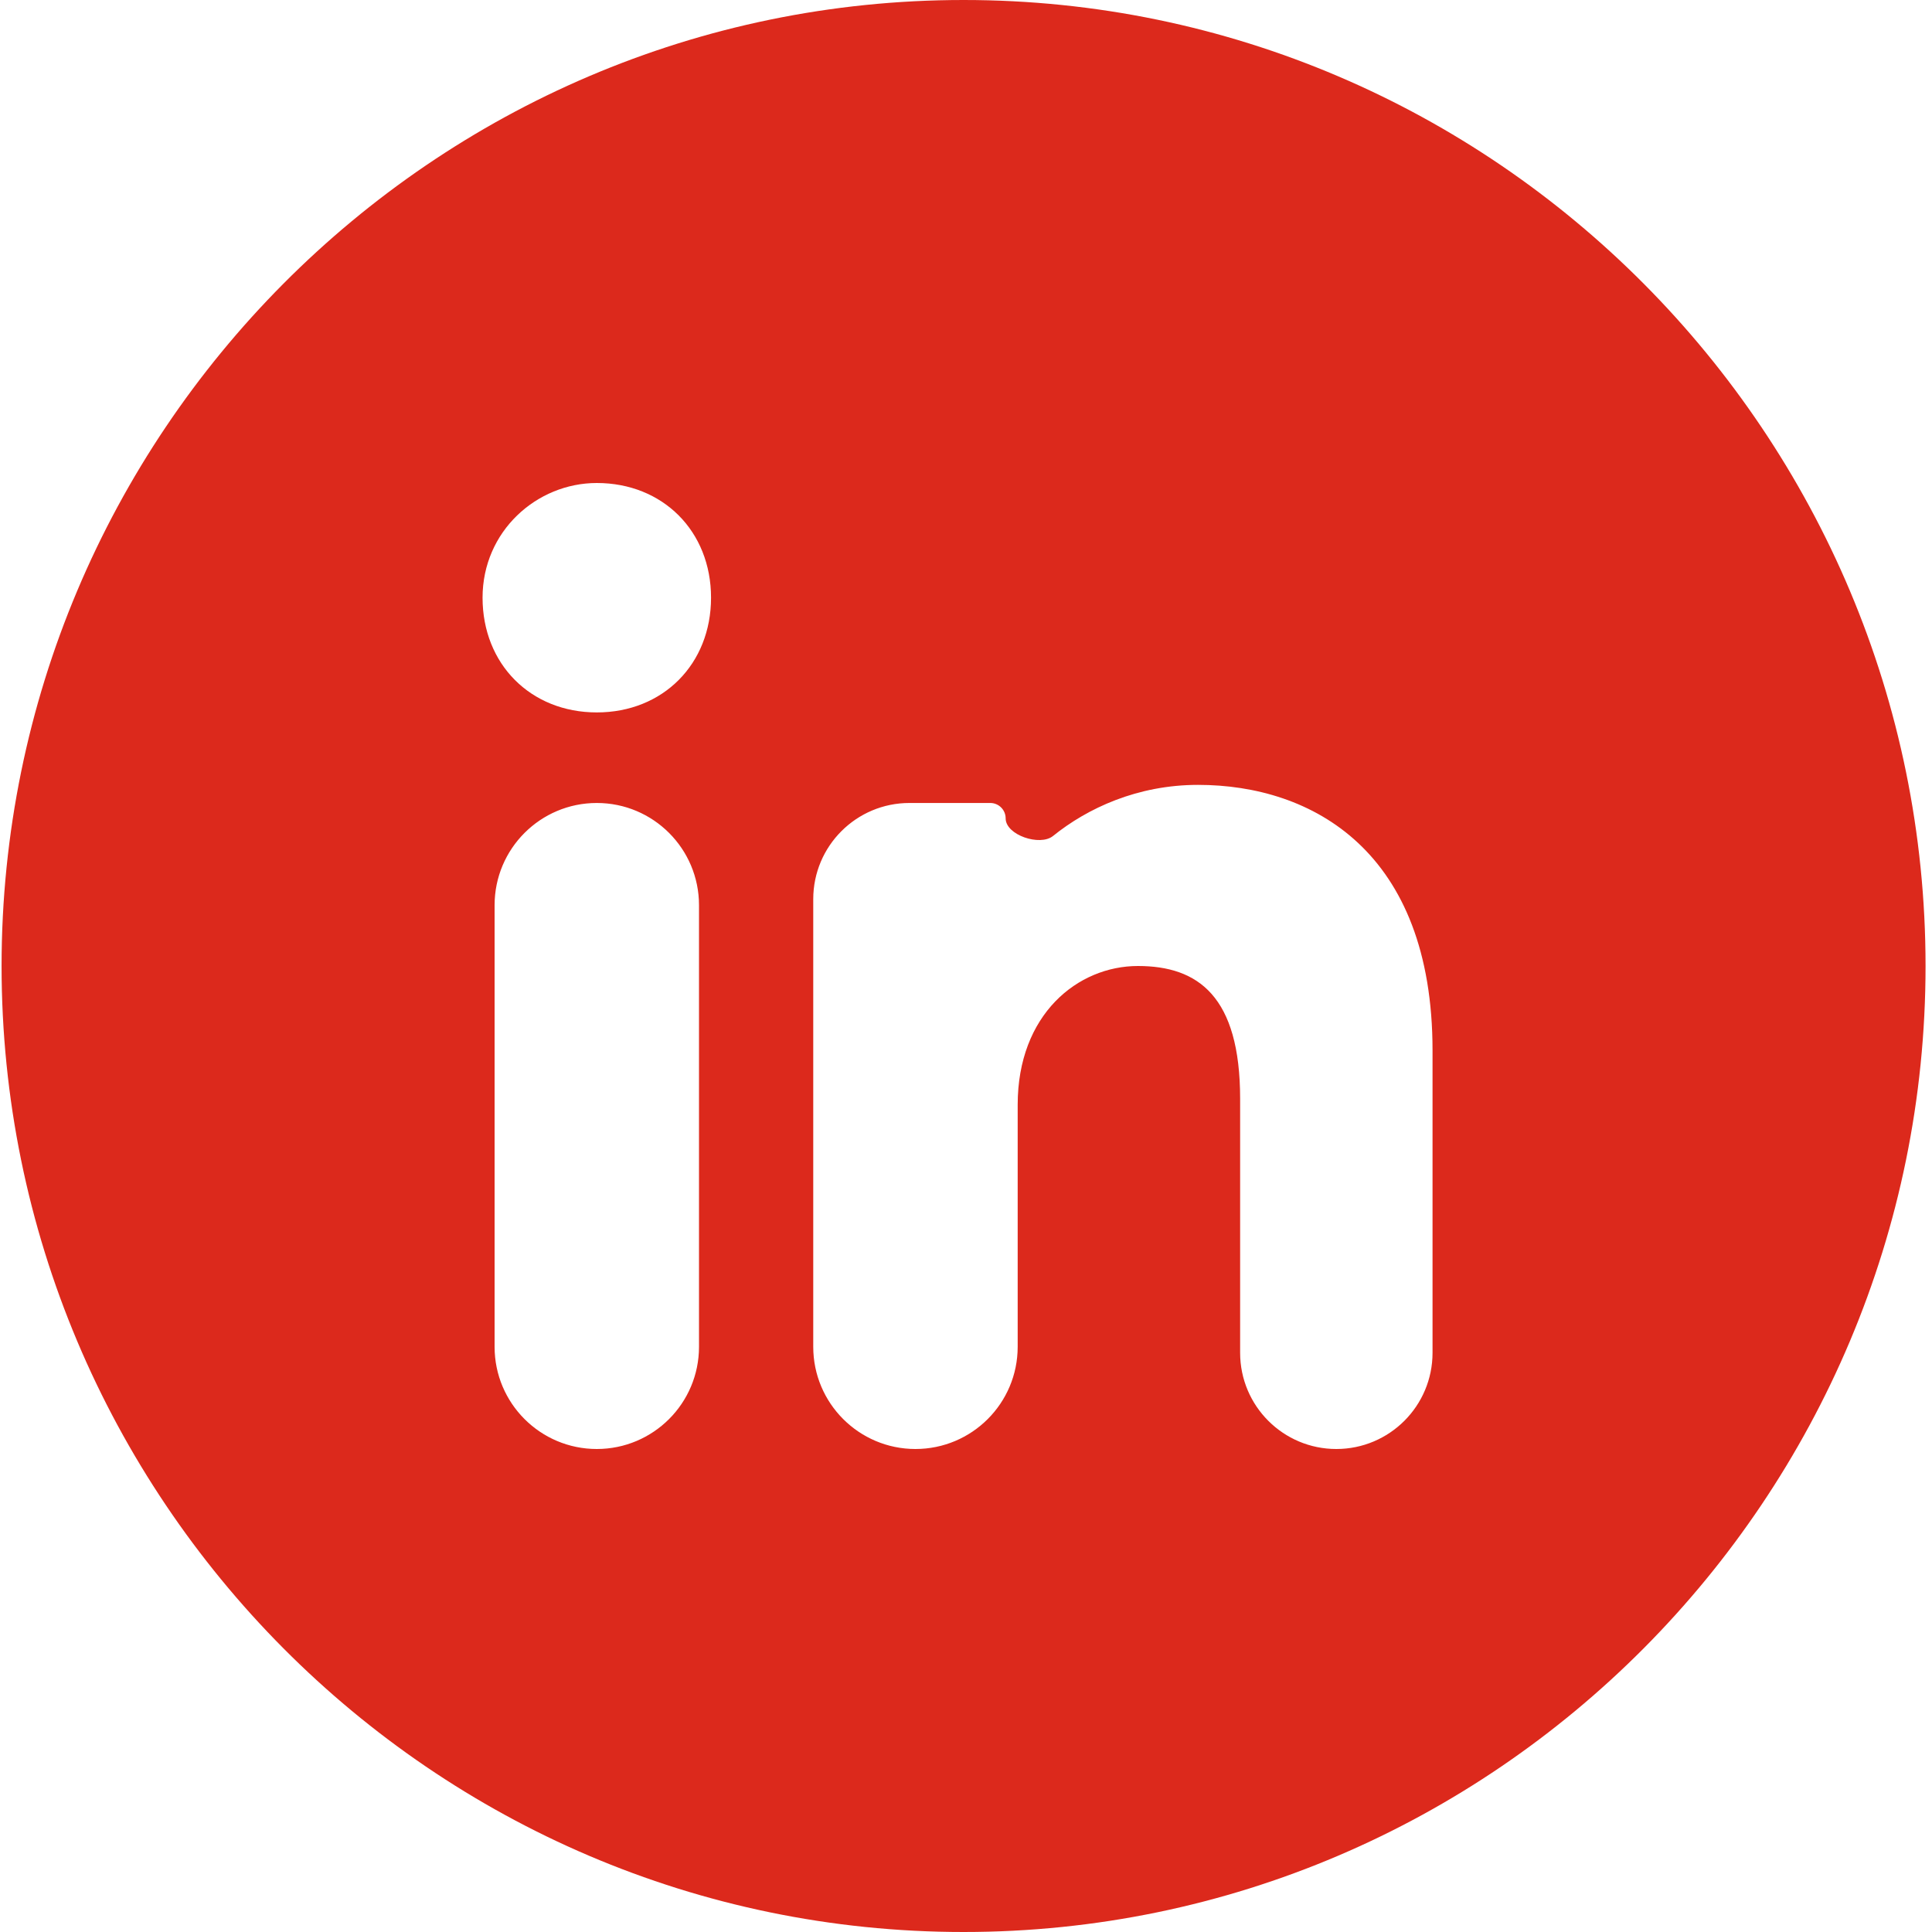
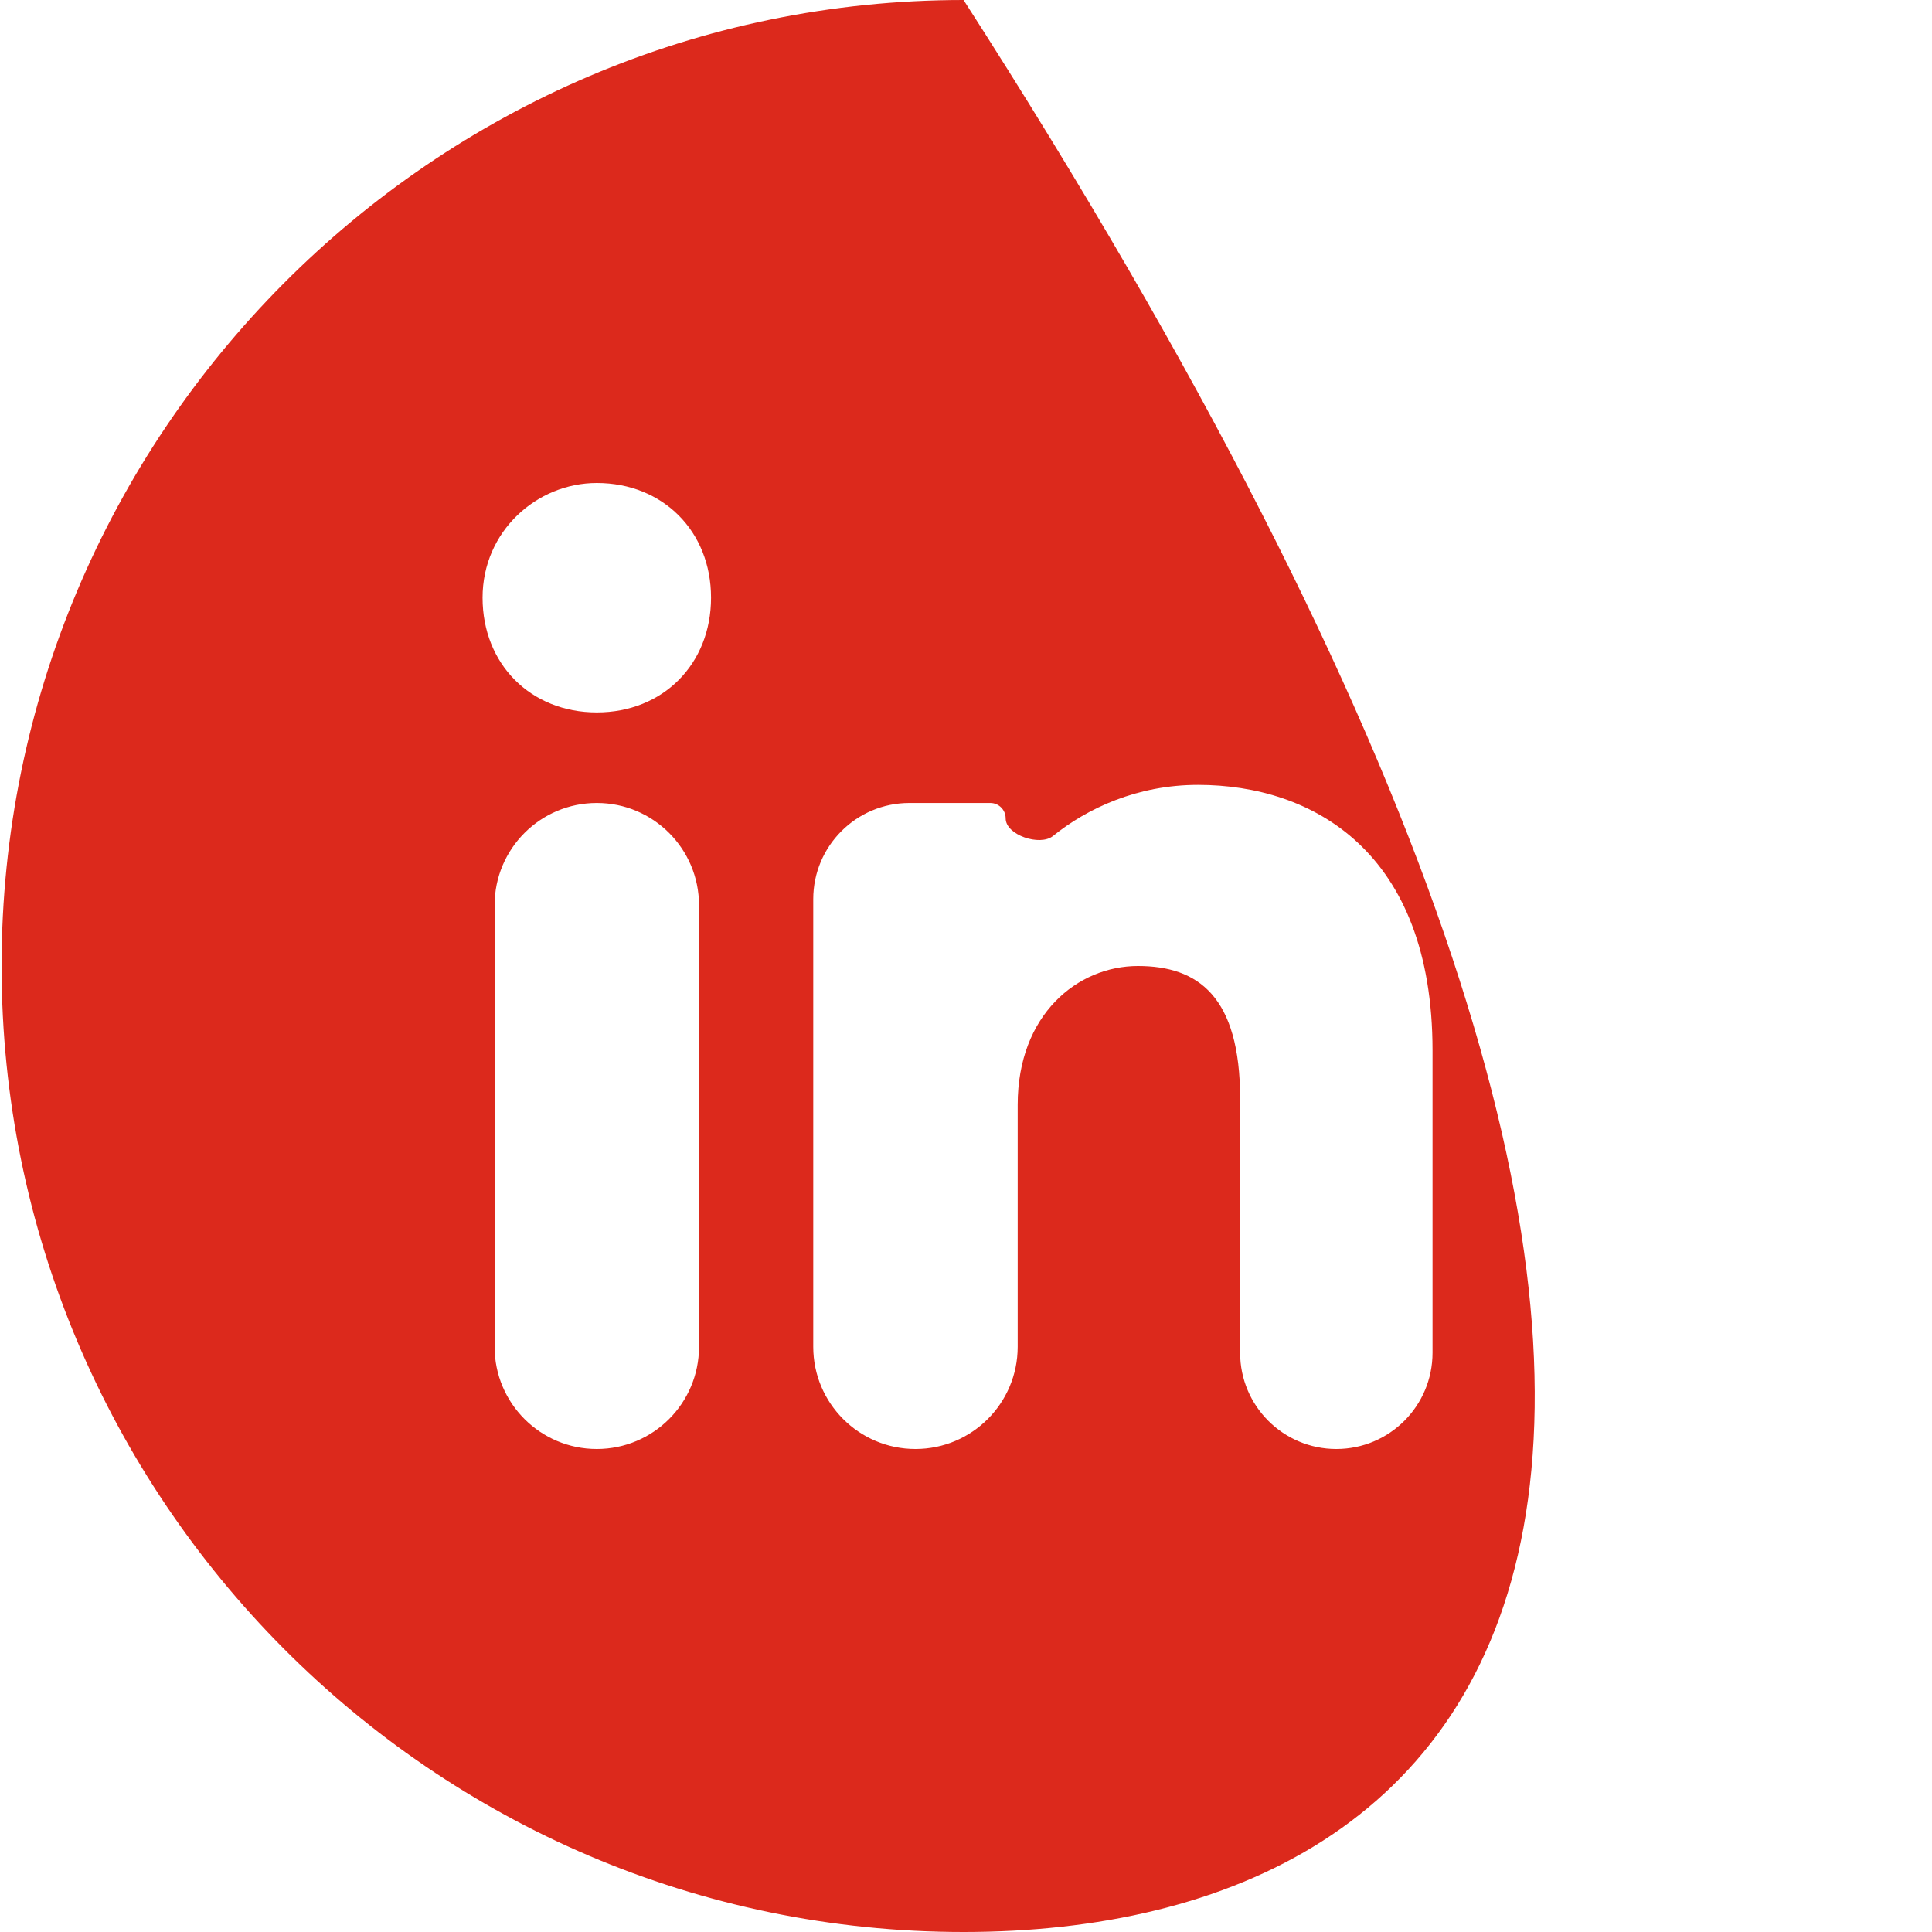
<svg xmlns="http://www.w3.org/2000/svg" width="92" height="92" viewBox="0 0 92 92" fill="none">
-   <path id="linkedin" fill-rule="evenodd" clip-rule="evenodd" d="M0.075 46C0.075 20.7 20.584 0 45.884 0C71.183 0 91.693 20.7 91.693 46C91.693 71.3 71.183 92 45.884 92C20.584 92 0.075 71.3 0.075 46ZM28.419 38.237C25.731 38.237 23.552 40.417 23.552 43.105V64.133C23.552 66.821 25.731 69 28.419 69C31.107 69 33.286 66.821 33.286 64.133V43.105C33.286 40.417 31.107 38.237 28.419 38.237ZM22.979 28.462C22.979 31.625 25.27 33.925 28.419 33.925C31.569 33.925 33.859 31.625 33.859 28.462C33.859 25.3 31.569 23 28.419 23C25.556 23 22.979 25.3 22.979 28.462ZM59.054 64.419C59.054 66.949 61.105 69 63.635 69C66.165 69 68.216 66.949 68.216 64.419V50.025C68.216 40.538 62.49 37.375 57.05 37.375C54.165 37.375 51.783 38.486 50.142 39.81C49.523 40.31 47.888 39.766 47.888 38.97C47.888 38.565 47.56 38.237 47.156 38.237H43.307C40.777 38.237 38.726 40.288 38.726 42.818V64.133C38.726 66.821 40.905 69 43.593 69C46.282 69 48.461 66.821 48.461 64.133V52.612C48.461 48.3 51.324 46 54.187 46C57.05 46 59.054 47.438 59.054 52.325V64.419Z" fill="#dc291c" />
+   <path id="linkedin" fill-rule="evenodd" clip-rule="evenodd" d="M0.075 46C0.075 20.7 20.584 0 45.884 0C91.693 71.3 71.183 92 45.884 92C20.584 92 0.075 71.3 0.075 46ZM28.419 38.237C25.731 38.237 23.552 40.417 23.552 43.105V64.133C23.552 66.821 25.731 69 28.419 69C31.107 69 33.286 66.821 33.286 64.133V43.105C33.286 40.417 31.107 38.237 28.419 38.237ZM22.979 28.462C22.979 31.625 25.27 33.925 28.419 33.925C31.569 33.925 33.859 31.625 33.859 28.462C33.859 25.3 31.569 23 28.419 23C25.556 23 22.979 25.3 22.979 28.462ZM59.054 64.419C59.054 66.949 61.105 69 63.635 69C66.165 69 68.216 66.949 68.216 64.419V50.025C68.216 40.538 62.49 37.375 57.05 37.375C54.165 37.375 51.783 38.486 50.142 39.81C49.523 40.31 47.888 39.766 47.888 38.97C47.888 38.565 47.56 38.237 47.156 38.237H43.307C40.777 38.237 38.726 40.288 38.726 42.818V64.133C38.726 66.821 40.905 69 43.593 69C46.282 69 48.461 66.821 48.461 64.133V52.612C48.461 48.3 51.324 46 54.187 46C57.05 46 59.054 47.438 59.054 52.325V64.419Z" fill="#dc291c" />
</svg>